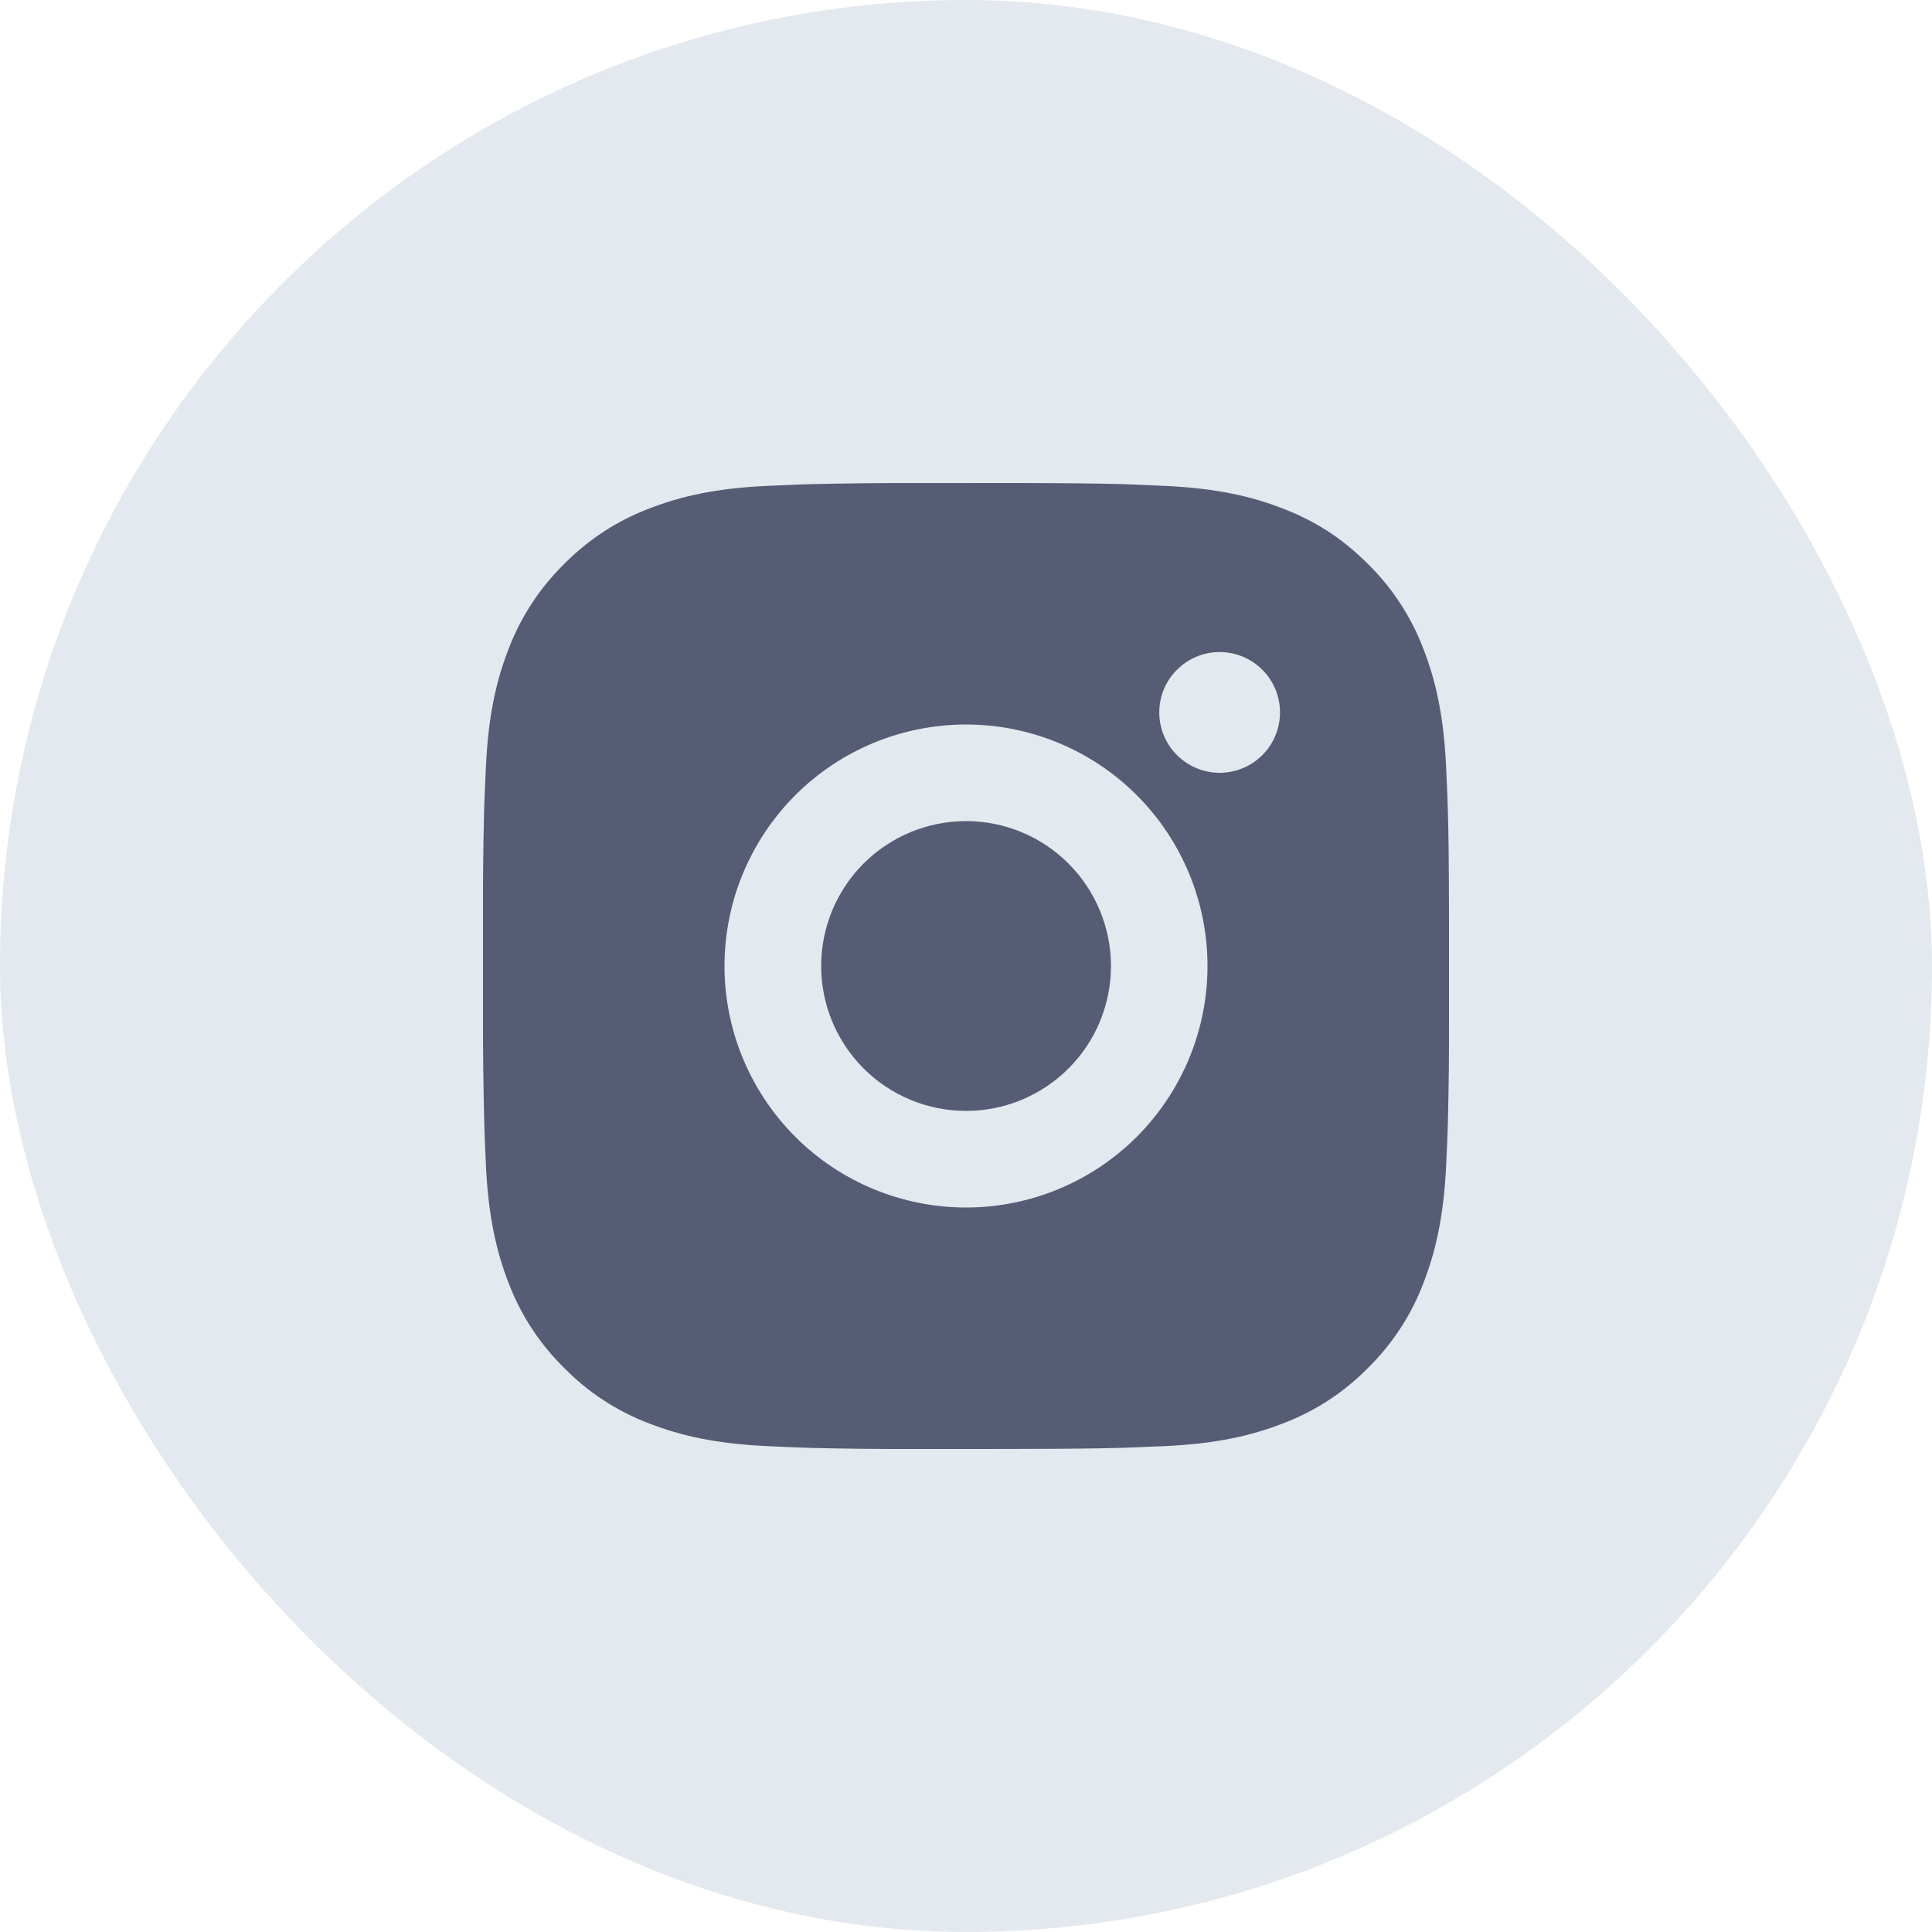
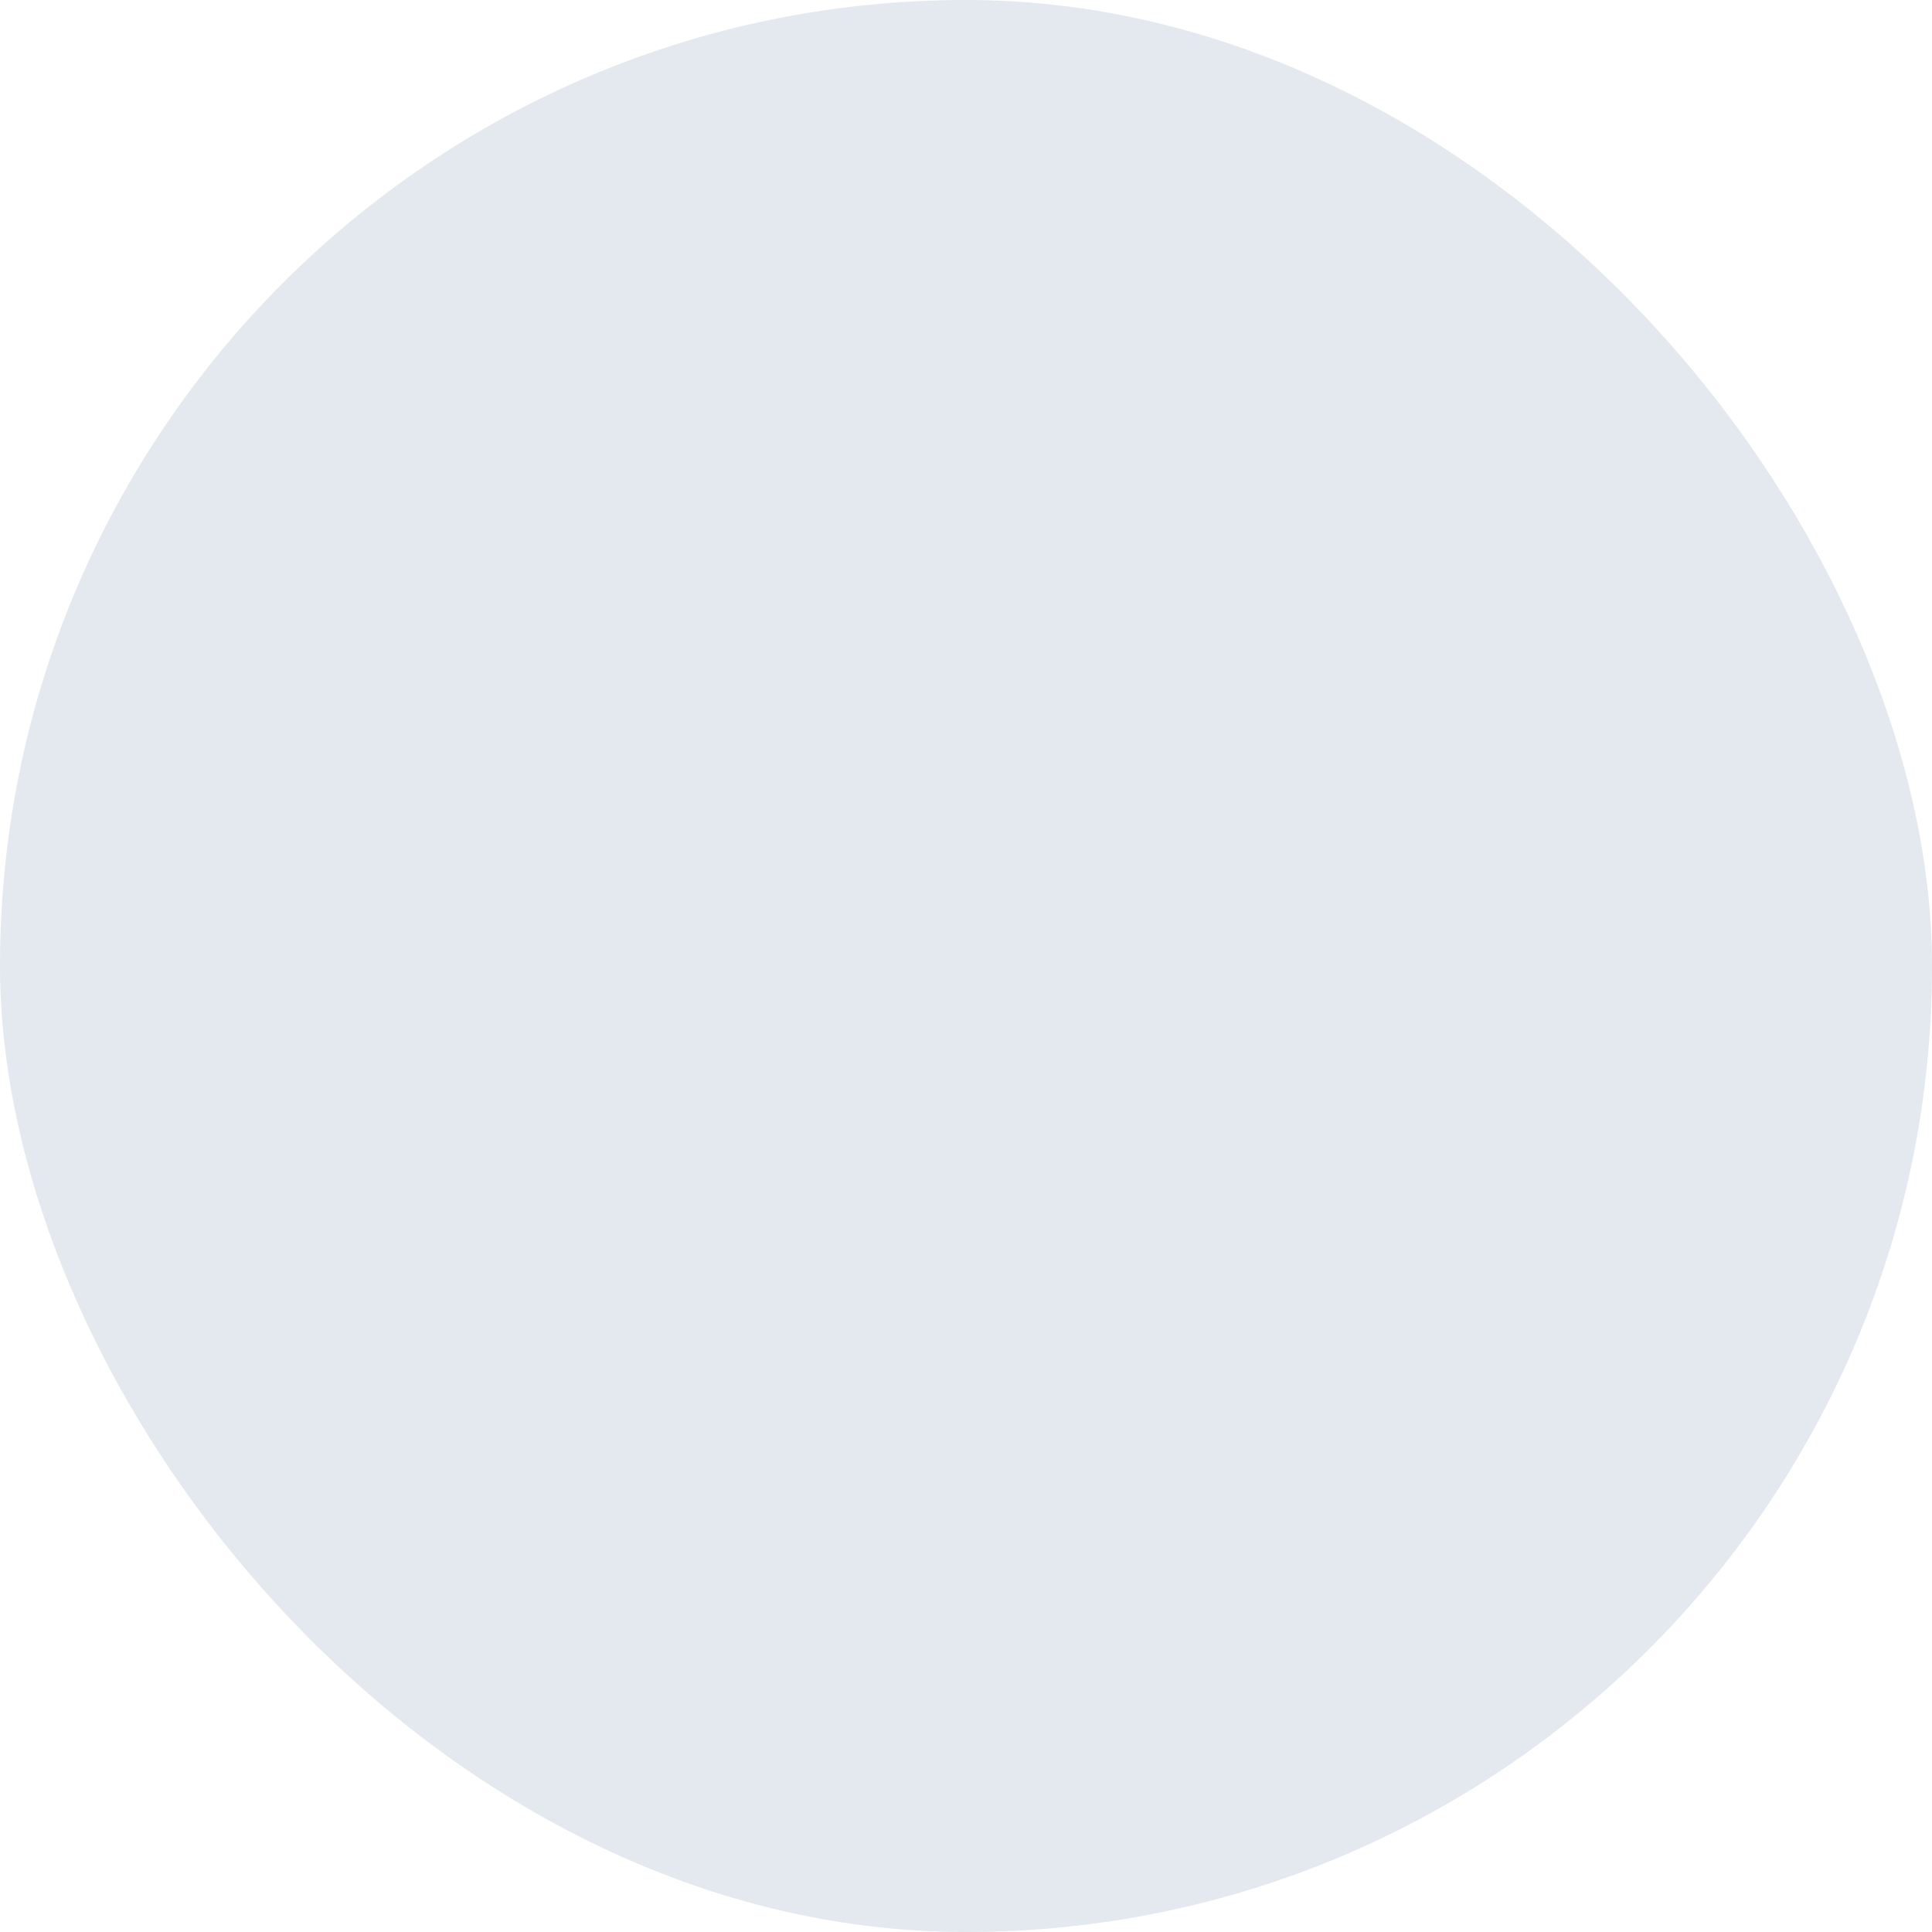
<svg xmlns="http://www.w3.org/2000/svg" width="30" height="30" viewBox="0 0 30 30" fill="none">
  <rect width="30" height="30" rx="15" fill="#E3E9EE" />
-   <path d="M15.771 7.5C16.615 7.502 17.043 7.507 17.413 7.517L17.559 7.522C17.727 7.529 17.892 7.536 18.093 7.545C18.891 7.582 19.435 7.708 19.913 7.894C20.408 8.084 20.825 8.342 21.242 8.758C21.623 9.133 21.919 9.587 22.107 10.088C22.292 10.565 22.418 11.11 22.455 11.909C22.464 12.108 22.472 12.274 22.478 12.443L22.482 12.588C22.494 12.957 22.498 13.385 22.5 14.229L22.5 14.789V15.771C22.502 16.318 22.497 16.865 22.483 17.412L22.479 17.558C22.473 17.726 22.465 17.892 22.456 18.091C22.419 18.89 22.291 19.434 22.107 19.913C21.919 20.413 21.623 20.867 21.242 21.241C20.867 21.623 20.414 21.918 19.913 22.106C19.435 22.291 18.891 22.418 18.093 22.455L17.559 22.477L17.413 22.482C17.043 22.492 16.615 22.498 15.771 22.499L15.212 22.5H14.23C13.683 22.502 13.136 22.496 12.588 22.483L12.443 22.478C12.265 22.471 12.087 22.464 11.909 22.455C11.111 22.418 10.566 22.291 10.088 22.106C9.588 21.918 9.134 21.623 8.76 21.241C8.378 20.867 8.083 20.413 7.894 19.913C7.709 19.435 7.583 18.89 7.545 18.091L7.523 17.558L7.519 17.412C7.505 16.865 7.499 16.318 7.5 15.771V14.229C7.498 13.682 7.504 13.135 7.517 12.588L7.522 12.443C7.528 12.274 7.536 12.108 7.545 11.909C7.582 11.11 7.708 10.566 7.893 10.088C8.082 9.587 8.378 9.133 8.76 8.758C9.135 8.377 9.588 8.082 10.088 7.894C10.566 7.708 11.11 7.582 11.909 7.545C12.108 7.536 12.275 7.529 12.443 7.522L12.588 7.518C13.135 7.505 13.682 7.499 14.229 7.501L15.771 7.5ZM15 11.25C14.006 11.25 13.052 11.645 12.349 12.348C11.646 13.052 11.25 14.005 11.25 15C11.25 15.995 11.646 16.948 12.349 17.652C13.052 18.355 14.006 18.75 15 18.75C15.995 18.75 16.949 18.355 17.652 17.652C18.355 16.948 18.75 15.995 18.75 15C18.75 14.005 18.355 13.052 17.652 12.348C16.949 11.645 15.995 11.25 15 11.25ZM15 12.75C15.296 12.75 15.588 12.808 15.861 12.921C16.134 13.034 16.383 13.2 16.591 13.409C16.8 13.618 16.966 13.866 17.079 14.139C17.192 14.412 17.251 14.704 17.251 15C17.251 15.295 17.193 15.588 17.08 15.861C16.967 16.134 16.801 16.382 16.592 16.591C16.383 16.8 16.135 16.965 15.862 17.079C15.589 17.192 15.297 17.25 15.001 17.25C14.404 17.25 13.832 17.013 13.41 16.591C12.988 16.169 12.751 15.597 12.751 15C12.751 14.403 12.988 13.831 13.41 13.409C13.832 12.987 14.404 12.75 15.001 12.75M18.939 10.125C18.69 10.125 18.452 10.224 18.276 10.4C18.1 10.575 18.001 10.814 18.001 11.062C18.001 11.311 18.1 11.55 18.276 11.725C18.452 11.901 18.69 12 18.939 12C19.187 12 19.426 11.901 19.602 11.725C19.777 11.55 19.876 11.311 19.876 11.062C19.876 10.814 19.777 10.575 19.602 10.4C19.426 10.224 19.187 10.125 18.939 10.125Z" fill="#565C74" />
</svg>